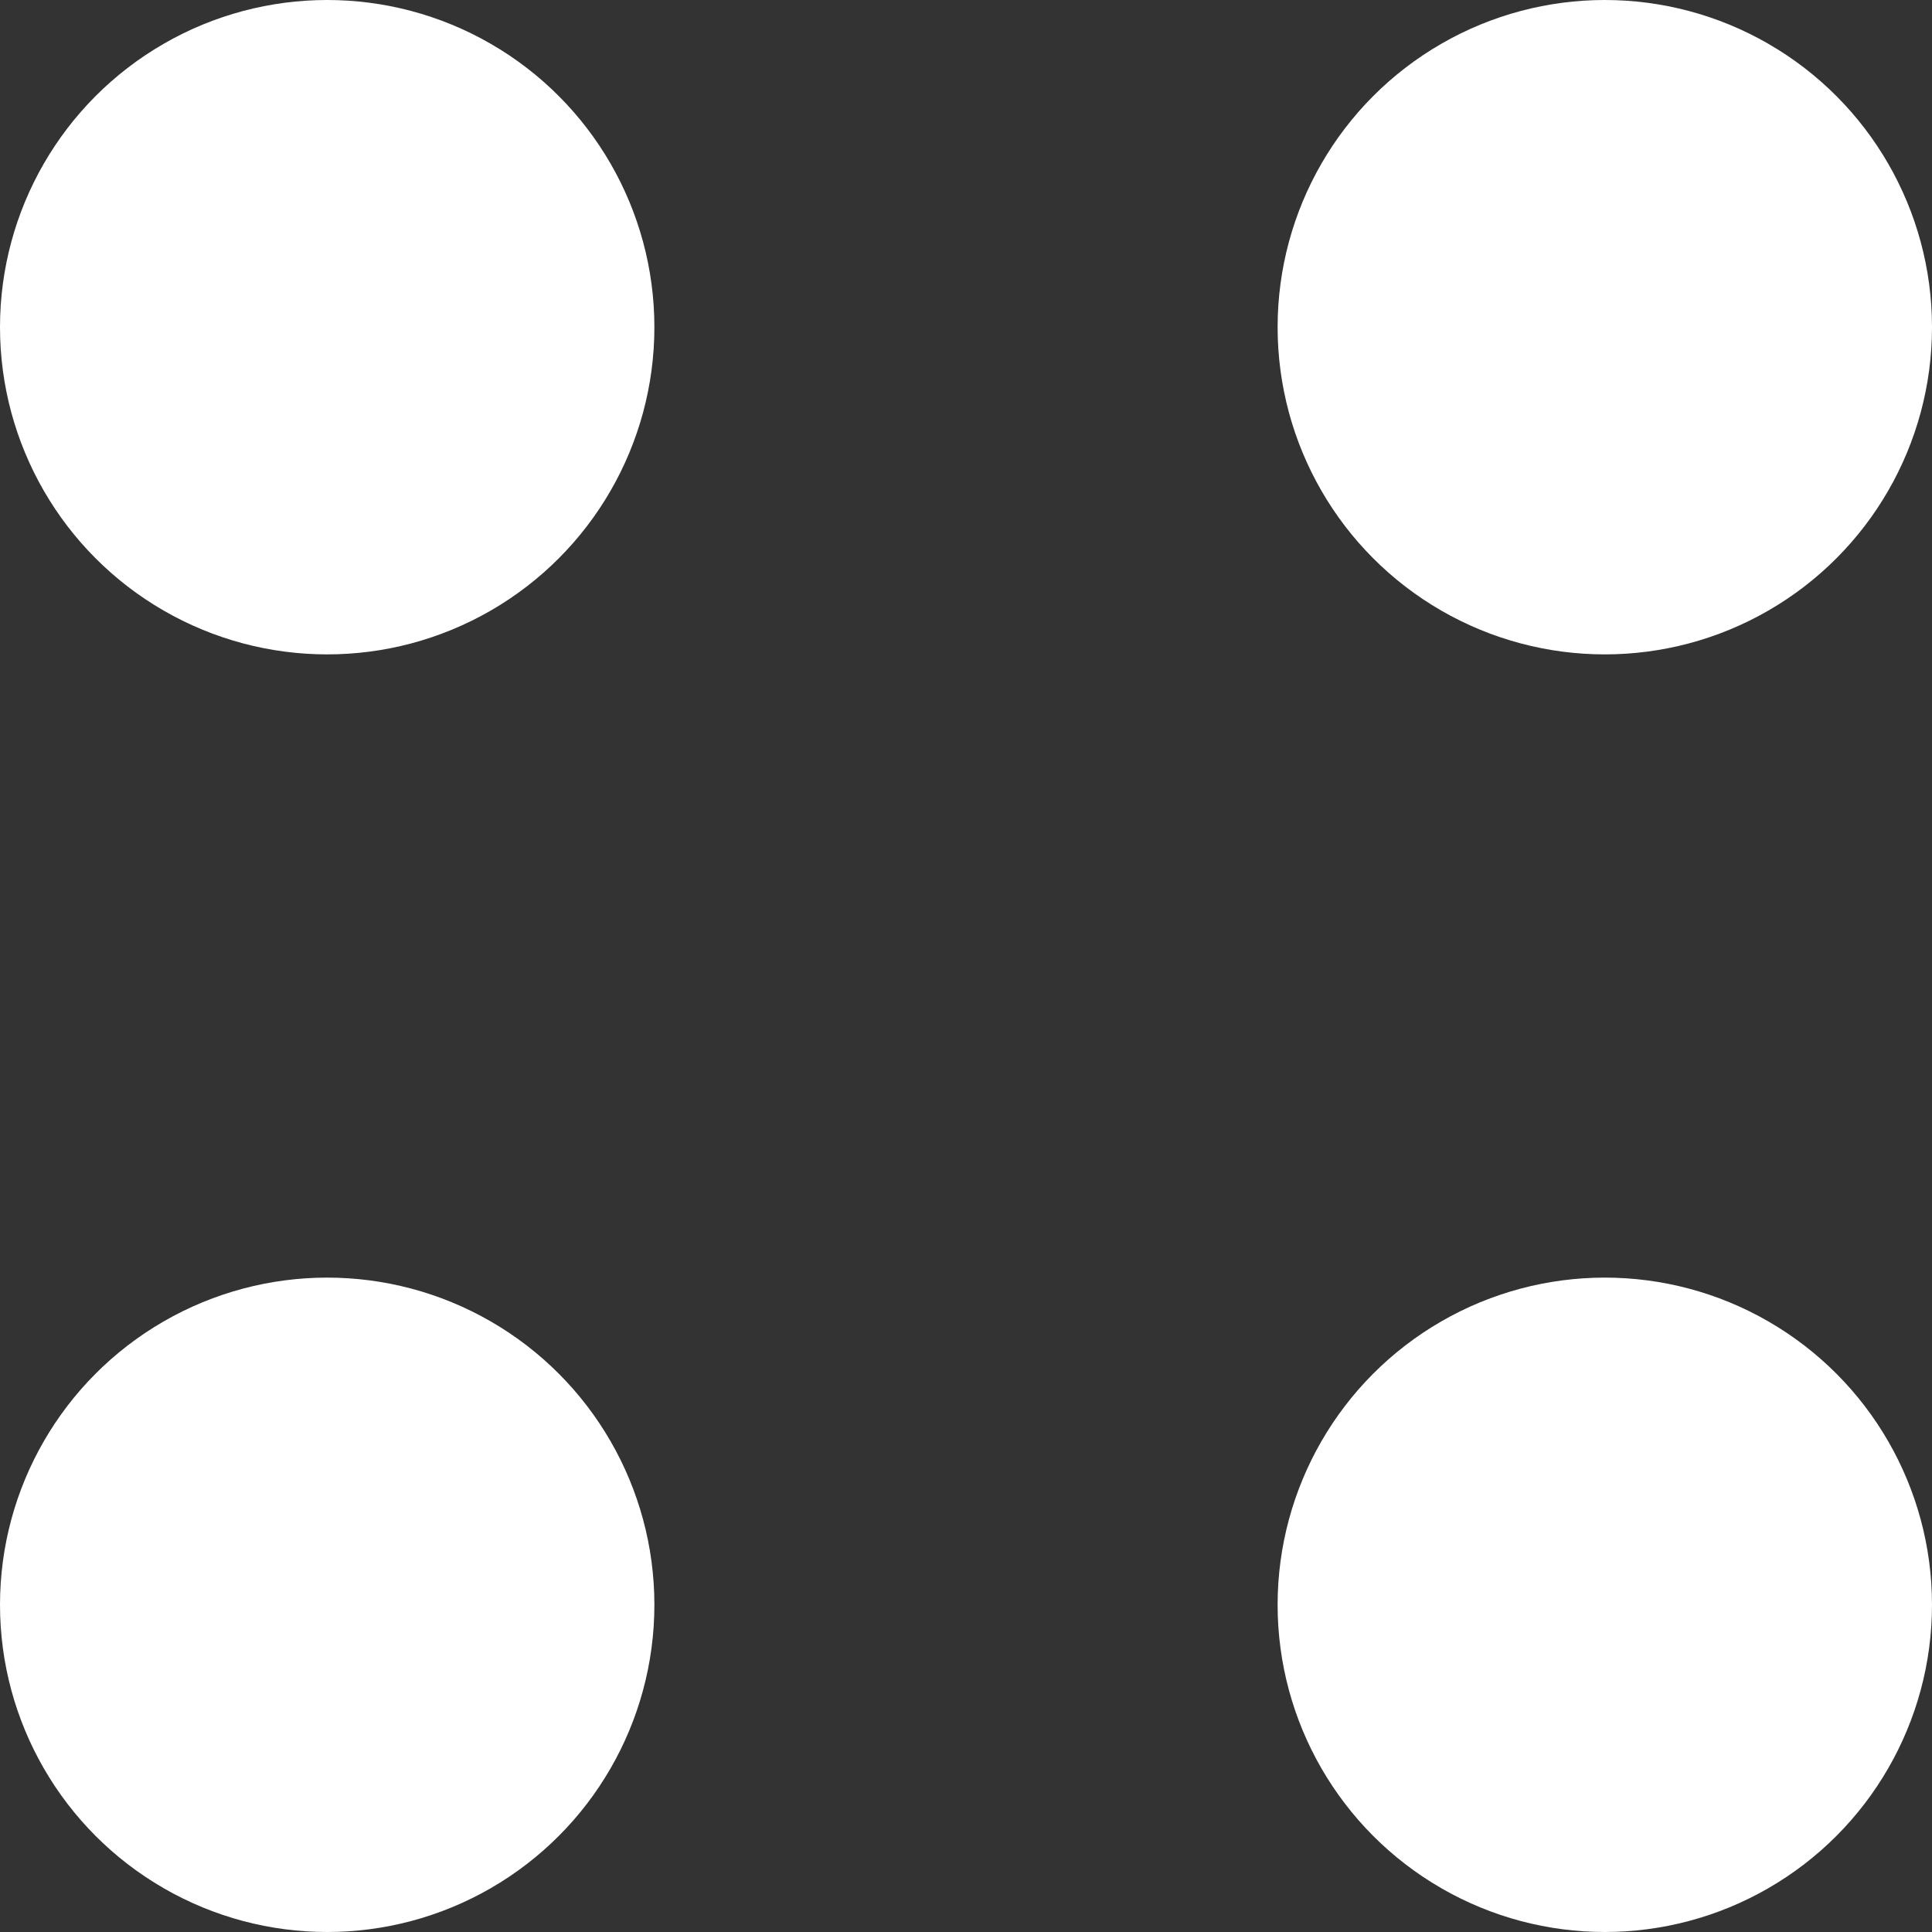
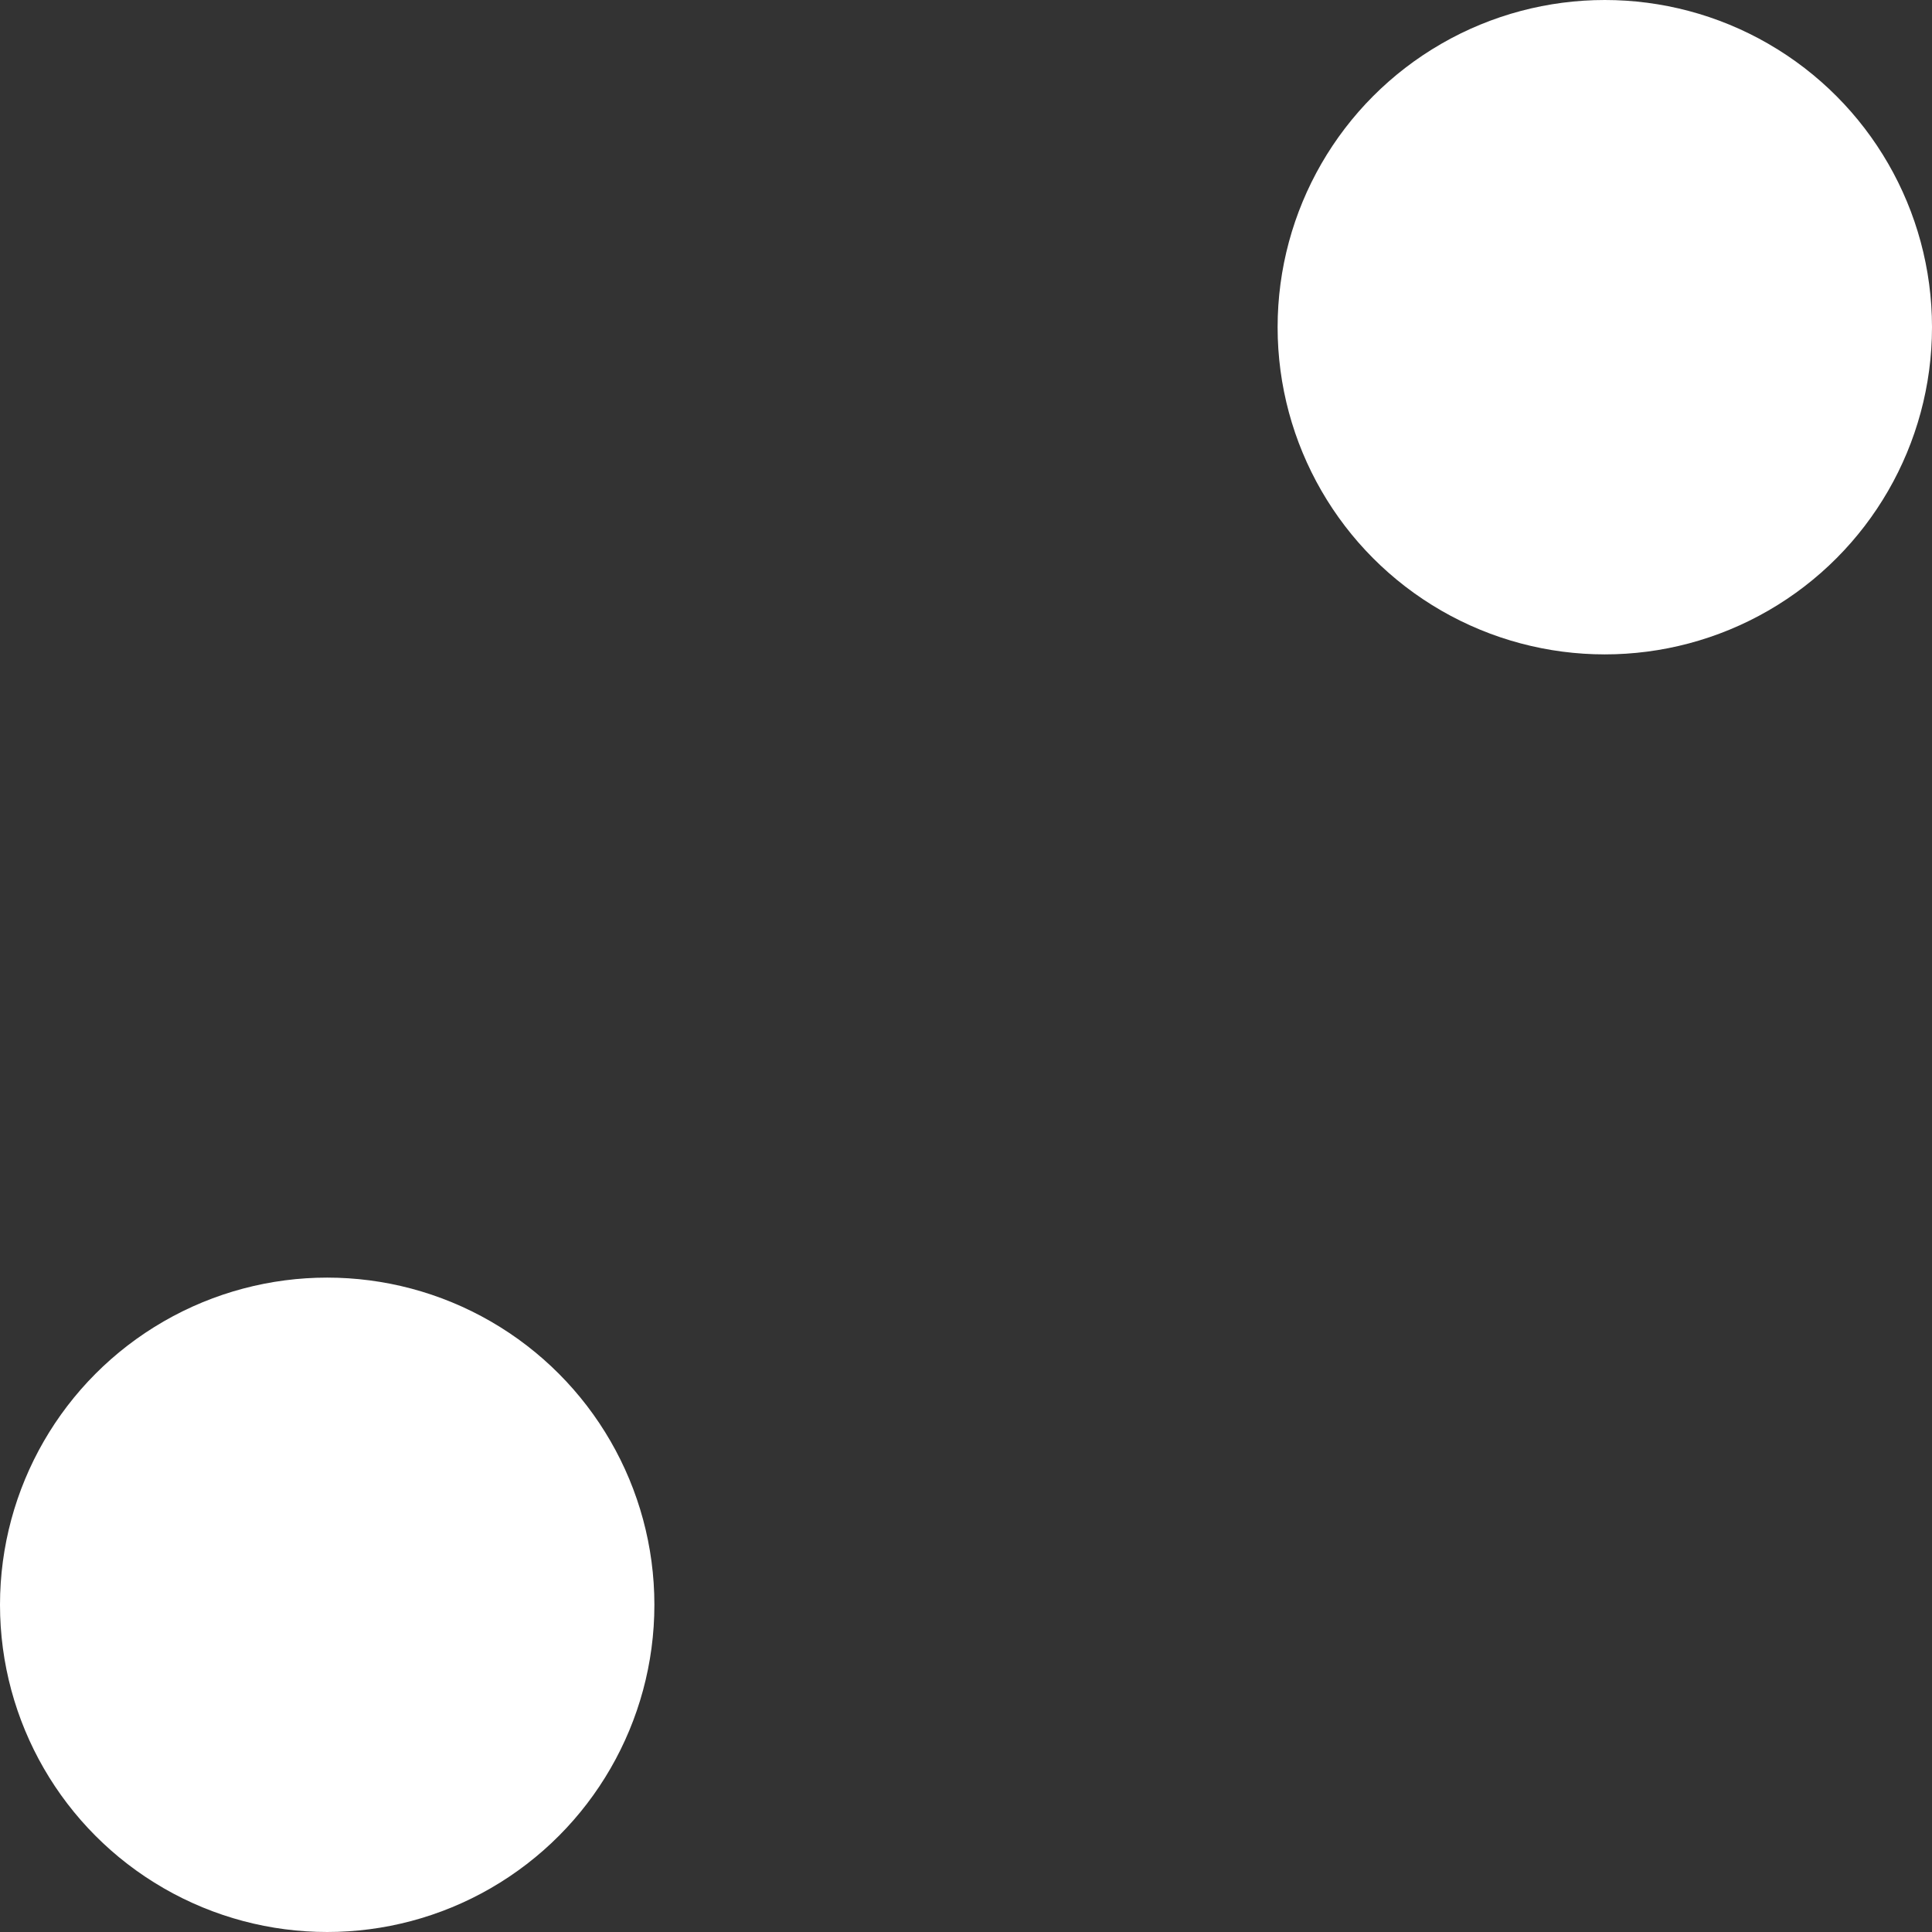
<svg xmlns="http://www.w3.org/2000/svg" width="62" height="62" viewBox="0 0 62 62" fill="none">
  <rect x="0" y="0" width="62" height="62" fill="#333333" stroke="none" />
-   <circle cx="10.5" cy="10.5" r="10.5" fill="white" />
  <circle cx="51.5" cy="10.5" r="10.5" fill="white" />
  <circle cx="10.5" cy="51.5" r="10.5" fill="white" />
-   <circle cx="51.5" cy="51.5" r="10.5" fill="white" />
</svg>